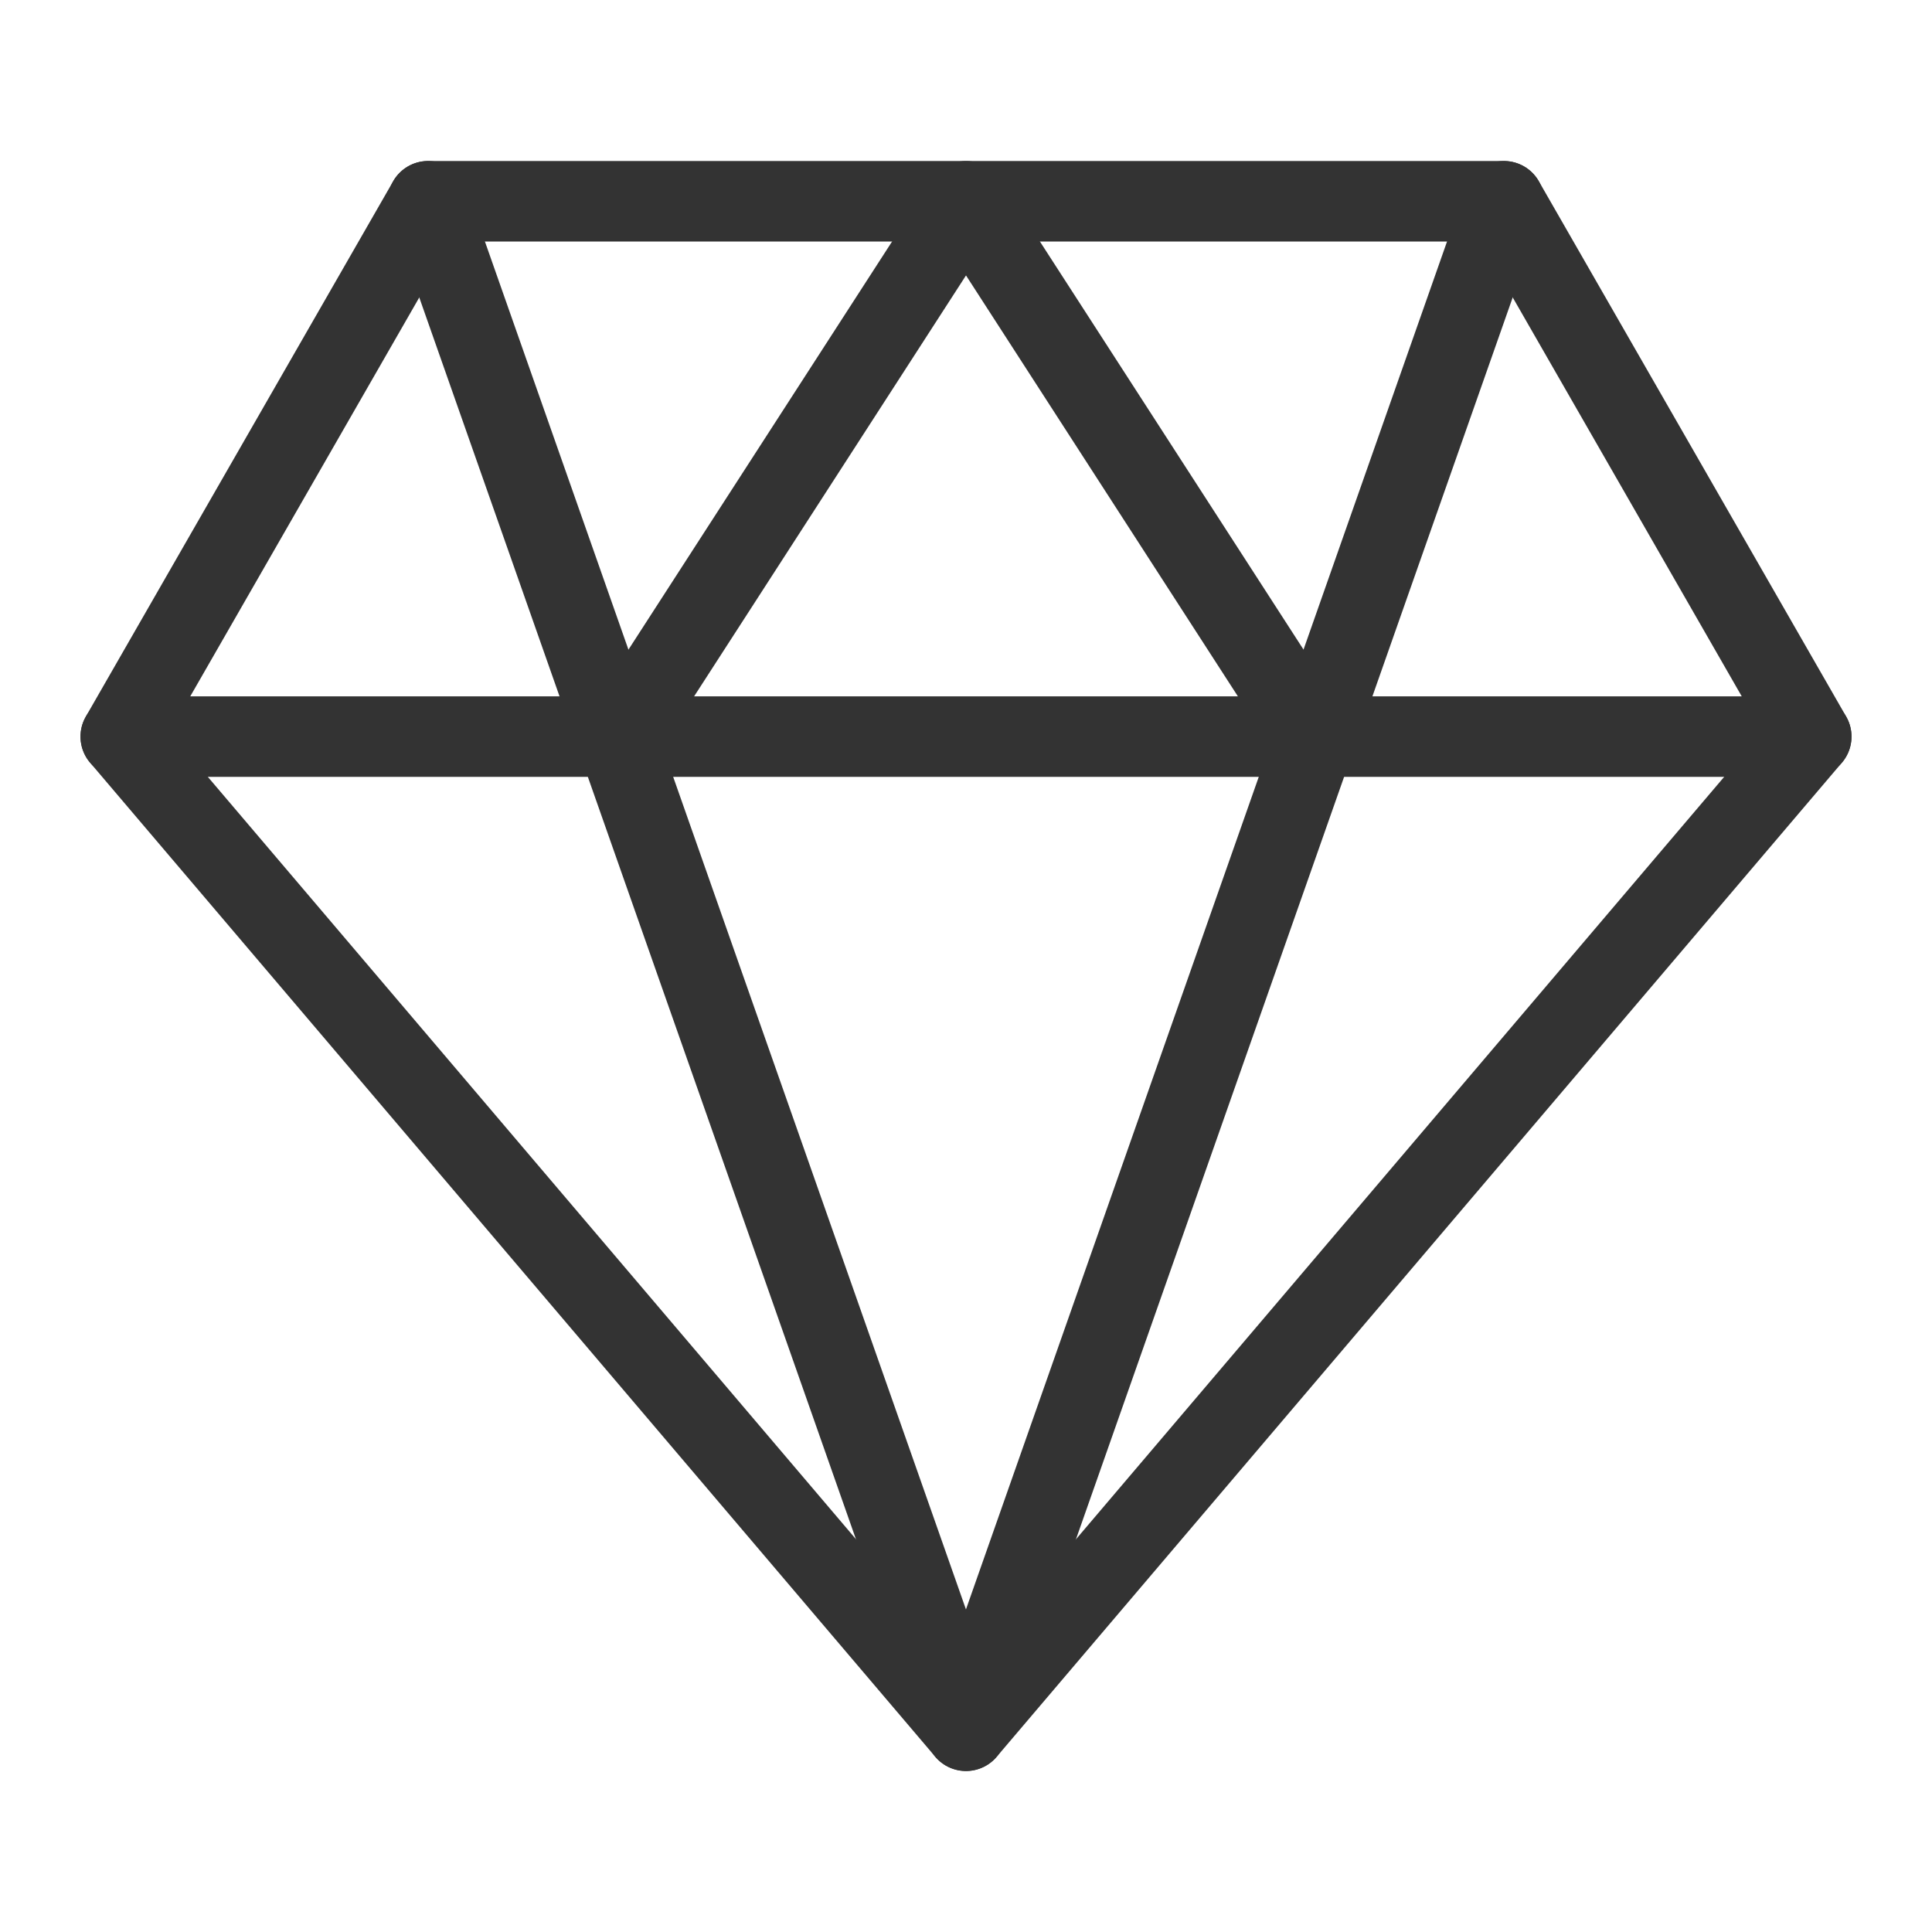
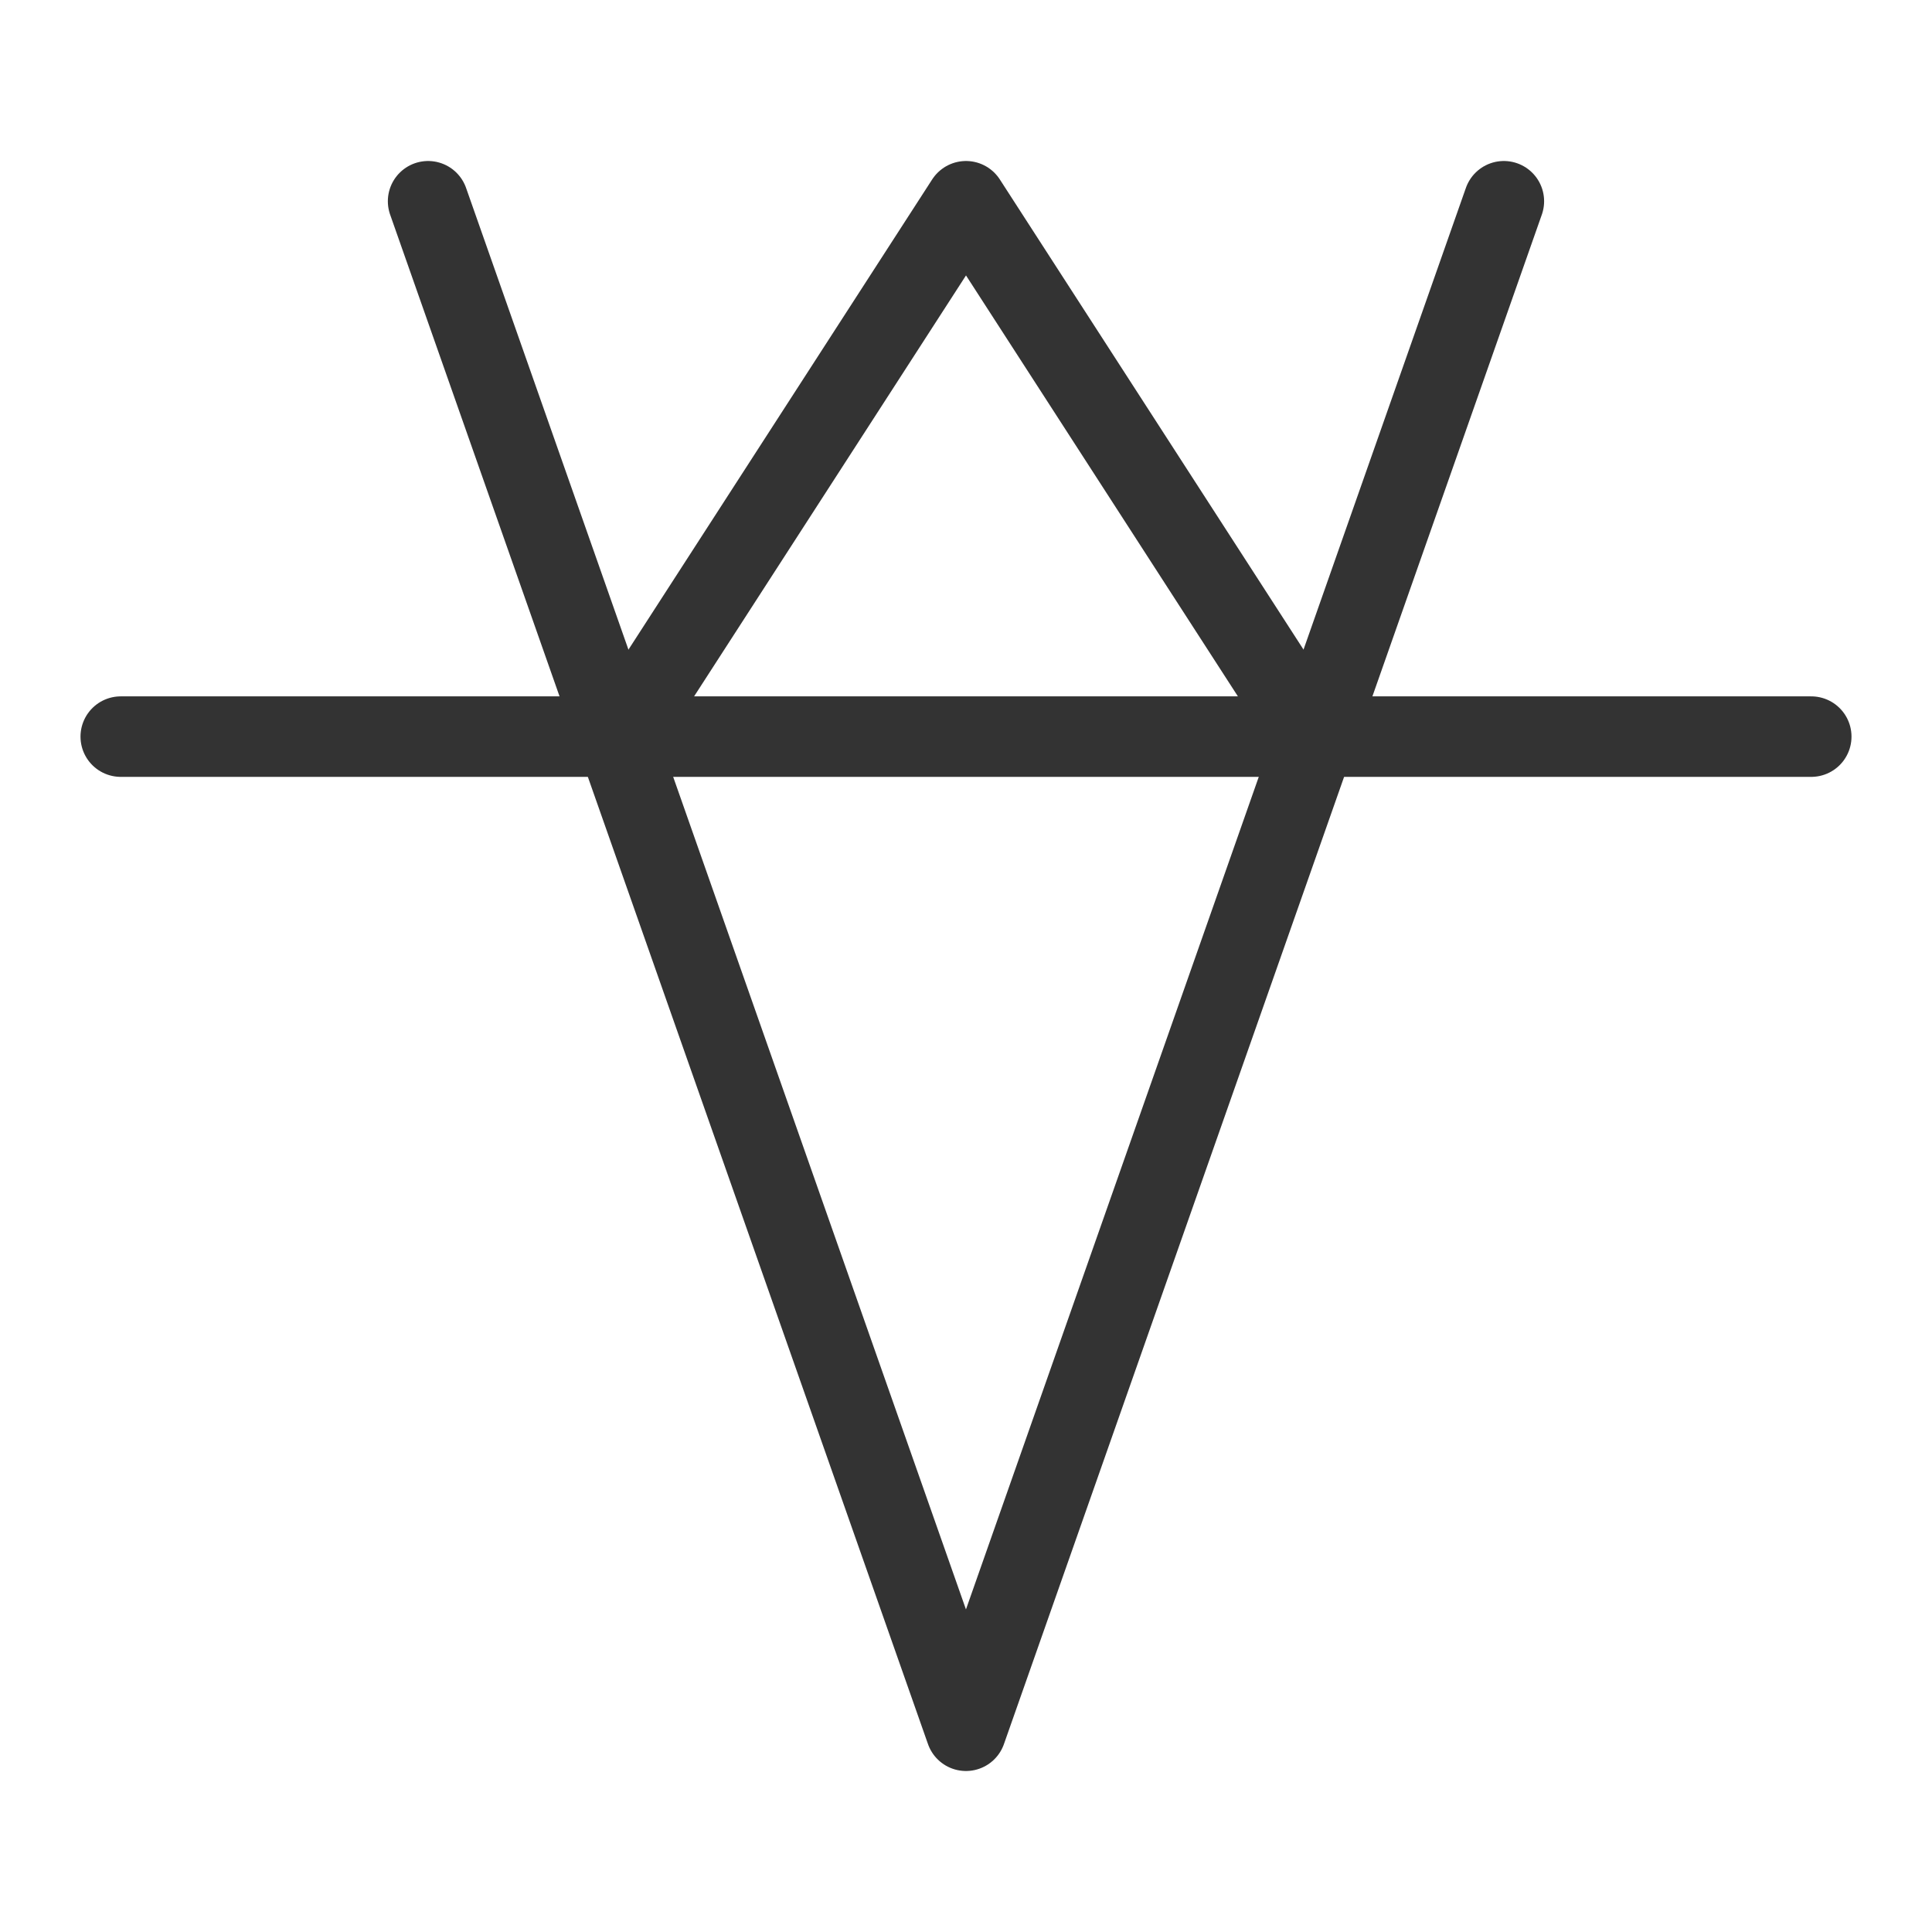
<svg xmlns="http://www.w3.org/2000/svg" width="48" height="48" viewBox="0 0 48 48" fill="none">
-   <path fill-rule="evenodd" clip-rule="evenodd" d="M10.636 5H37.364L45 18.3L24 43L3 18.3L10.636 5Z" stroke="#333333" stroke-width="2" stroke-linecap="round" stroke-linejoin="round" />
  <path d="M10.636 5L23.999 43L37.363 5" stroke="#333333" stroke-width="2" stroke-linecap="round" stroke-linejoin="round" />
  <path d="M3 18.301H45" stroke="#333333" stroke-width="2" stroke-linecap="round" stroke-linejoin="round" />
  <path d="M15.409 18.3L24 5L32.591 18.3" stroke="#333333" stroke-width="2" stroke-linecap="round" stroke-linejoin="round" />
</svg>